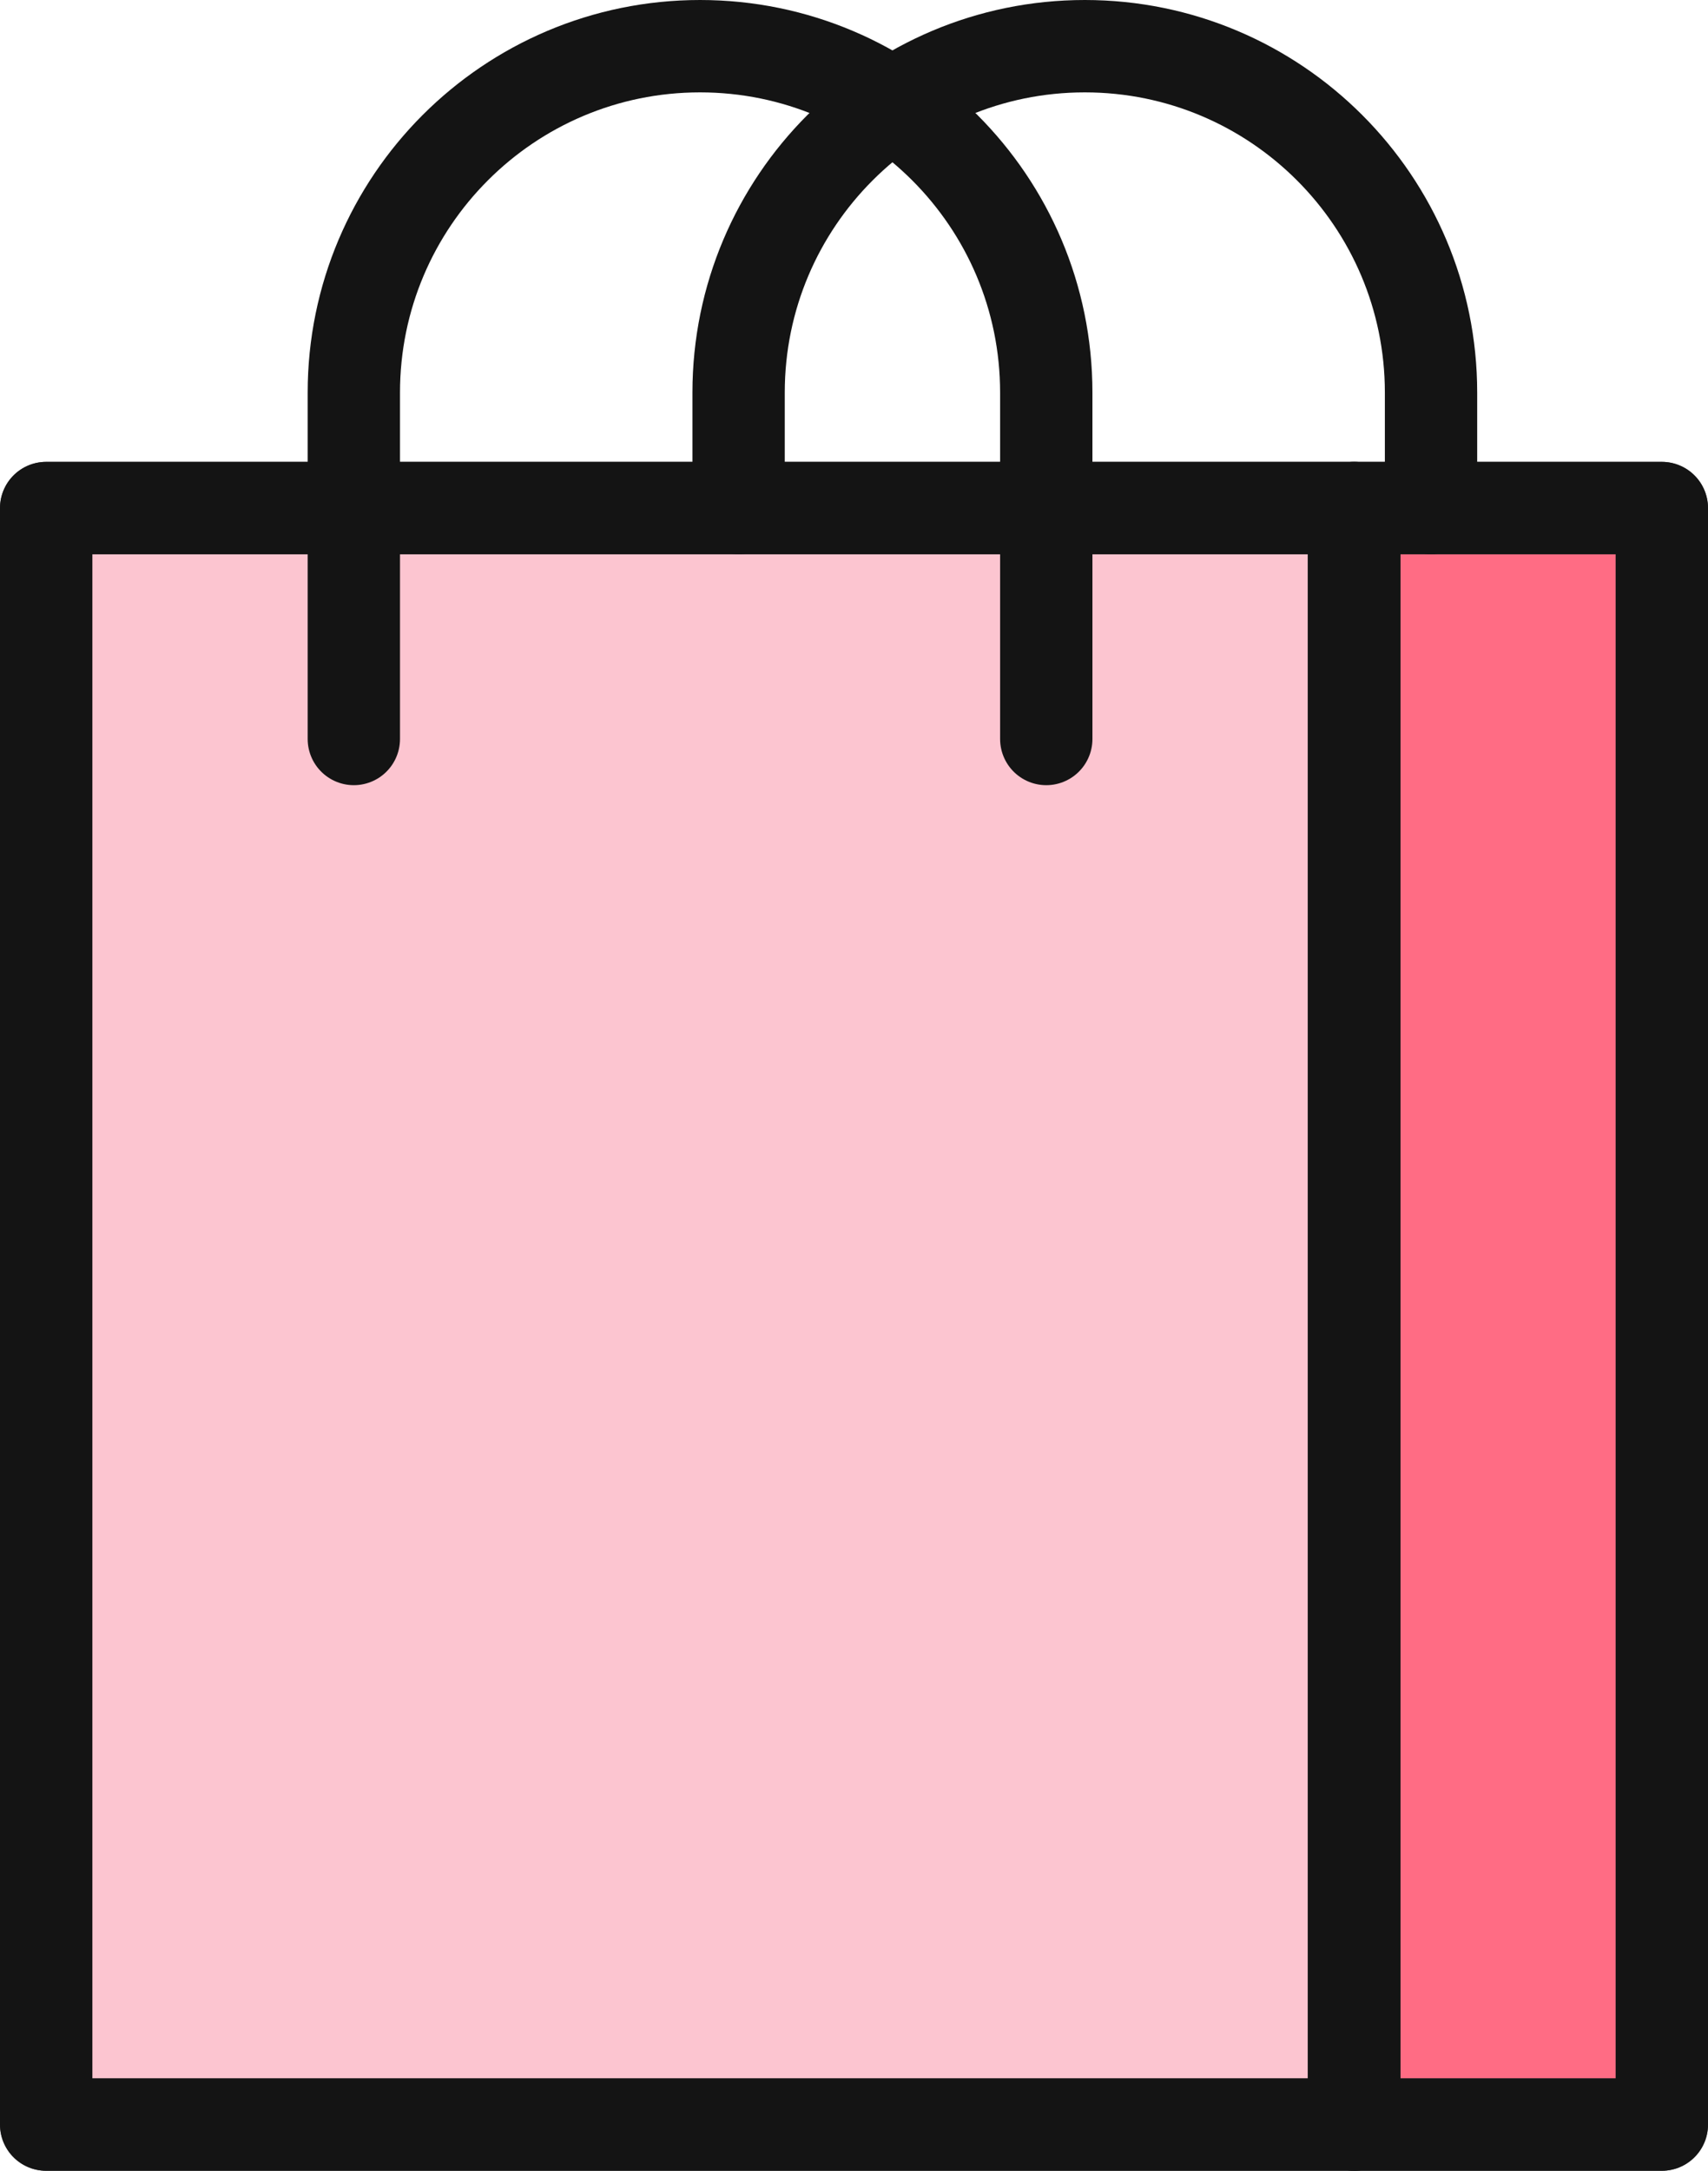
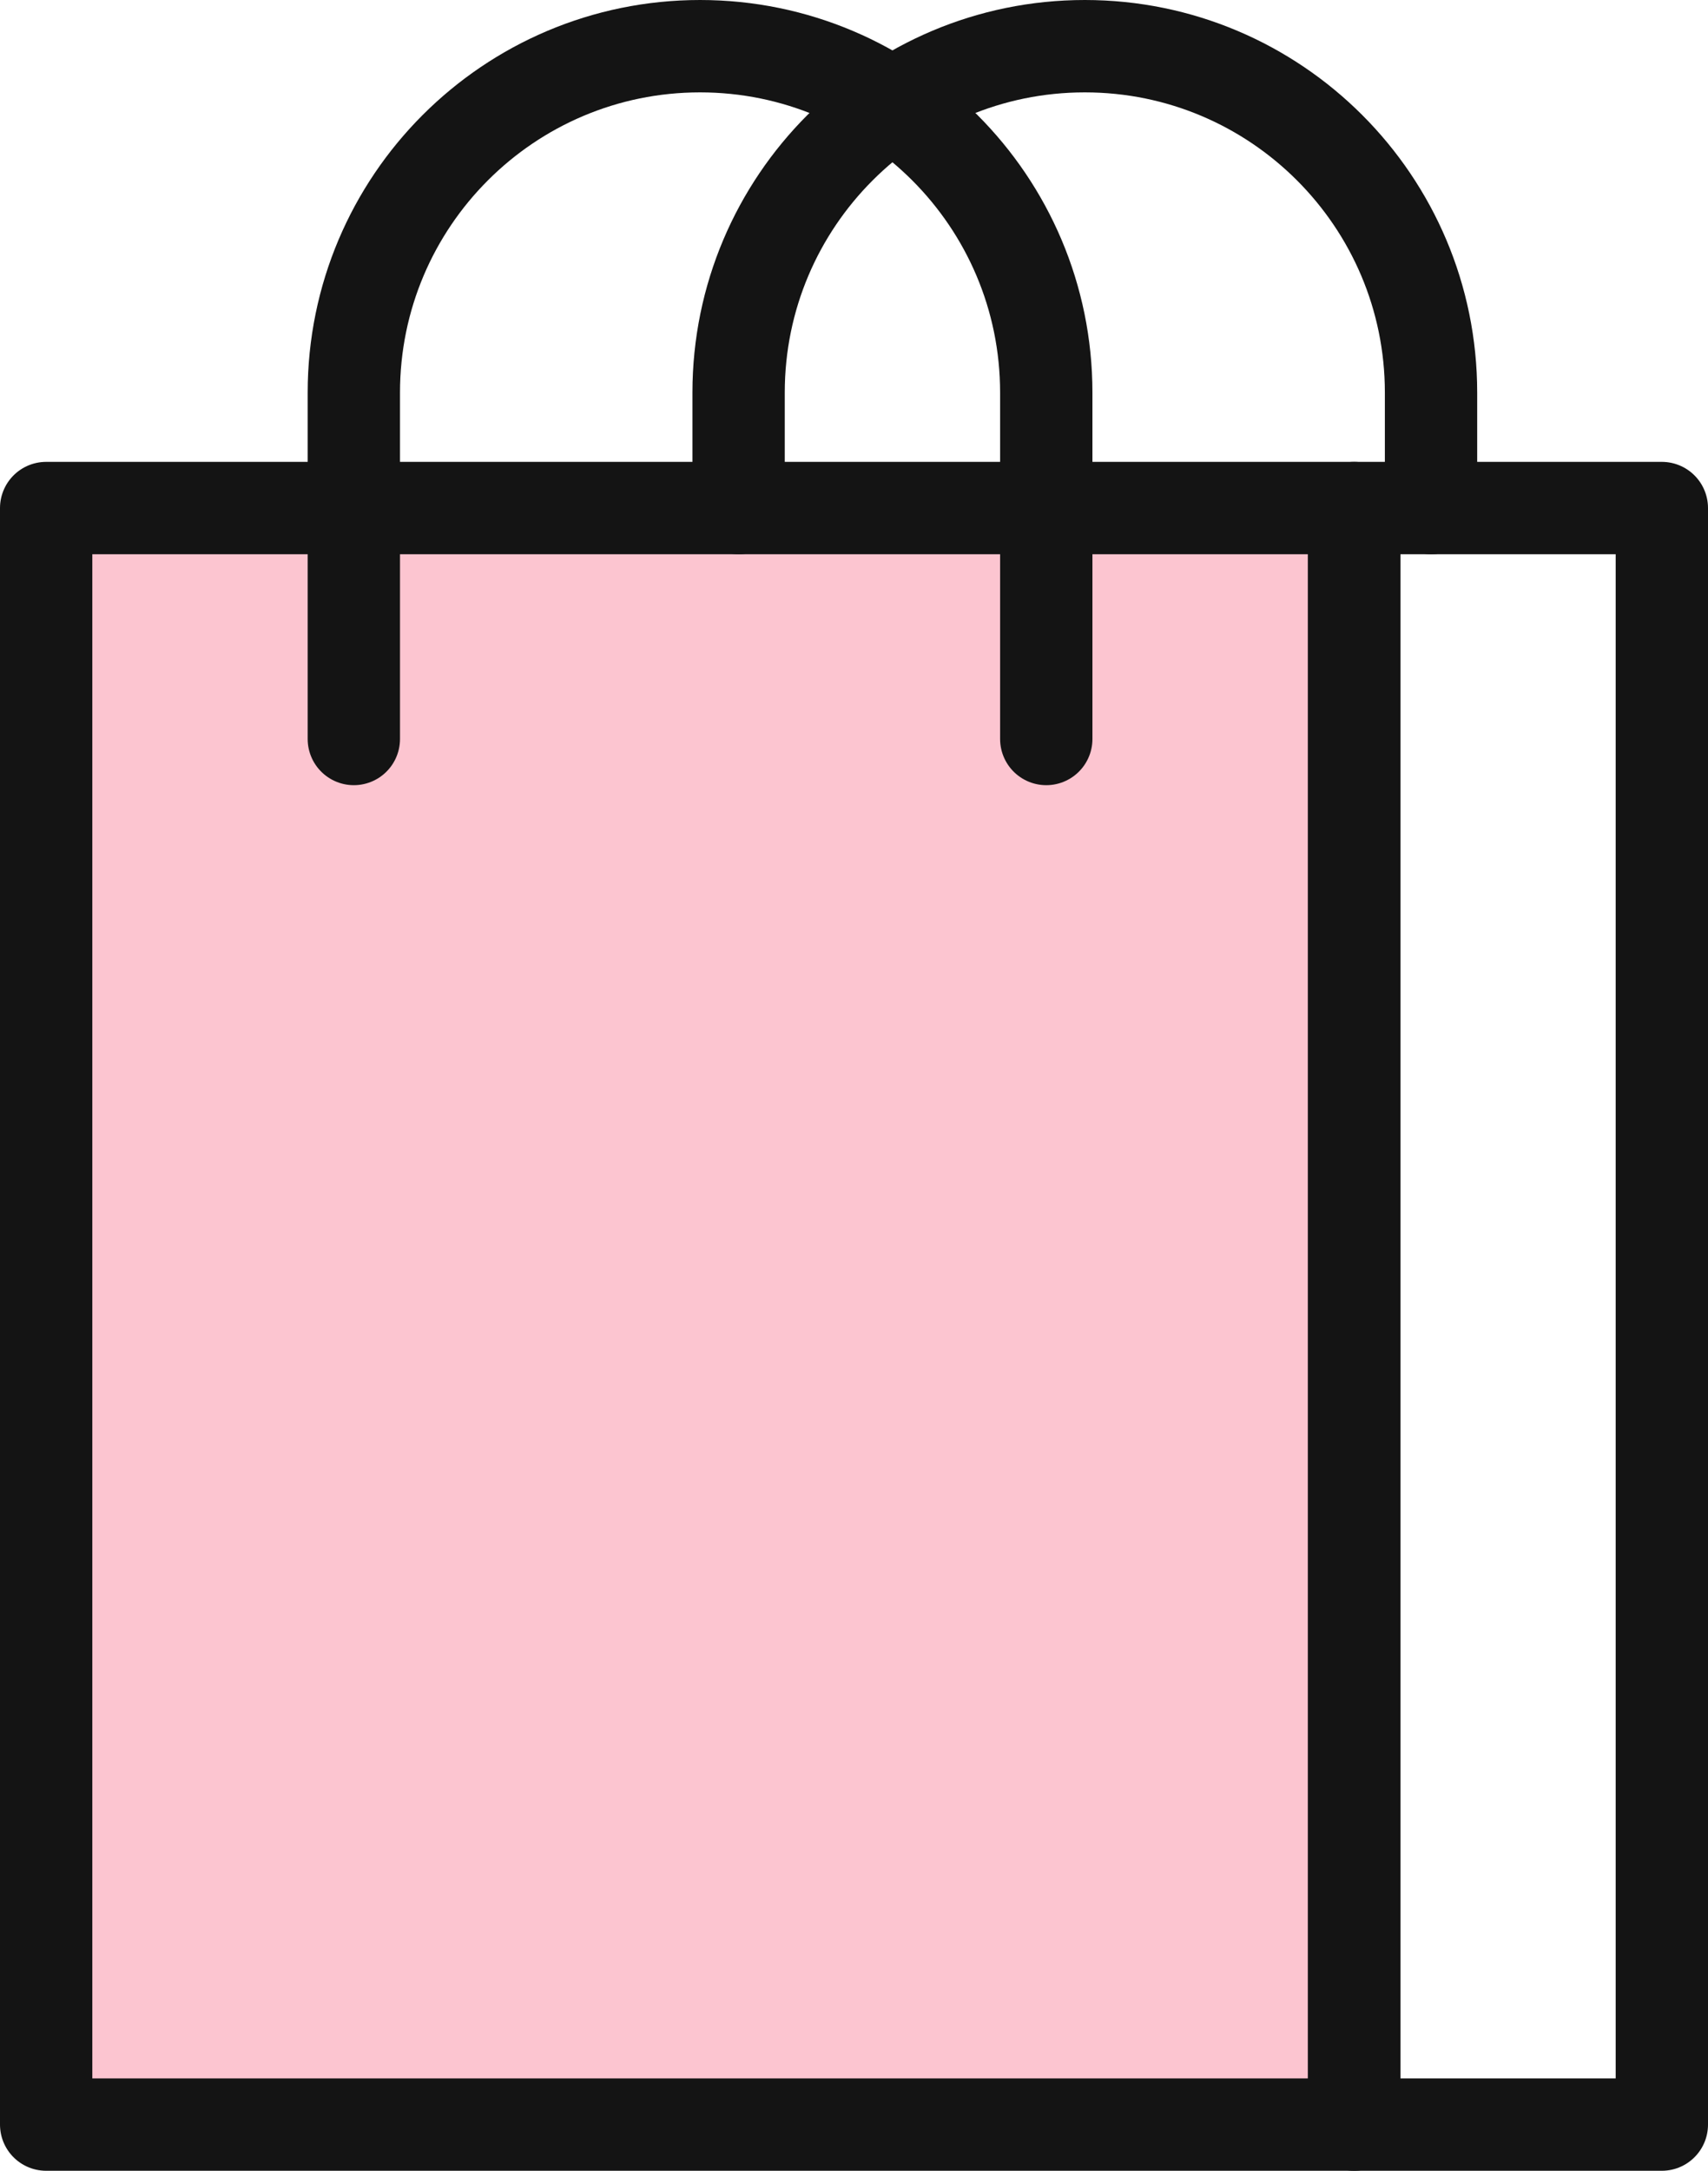
<svg xmlns="http://www.w3.org/2000/svg" id="_レイヤー_2" viewBox="0 0 74 94">
  <defs>
    <style>.cls-1{stroke:#414042}.cls-1,.cls-4{stroke-linecap:round;stroke-linejoin:round}.cls-1,.cls-4{fill:none;stroke-width:4px}.cls-4{stroke:#141414}</style>
  </defs>
  <g id="_入力例">
    <path d="M2 22H58.67V92H2z" fill="#fcc5d0" stroke="#333" stroke-width="3.03px" stroke-linecap="round" stroke-linejoin="round" />
-     <path d="M58.67 22H72V92H58.67z" stroke="#333" stroke-width="3.03px" fill="#ff6c84" stroke-linecap="round" stroke-linejoin="round" />
-     <path class="cls-1" d="M2 22H58.67V92H2z" />
-     <path class="cls-1" d="M58.67 22H72V92H58.67z" />
    <path class="cls-4" d="M15.33,32v-15c0-8.28,6.72-15,15-15h0c8.28,0,15,6.72,15,15v15" />
    <path class="cls-4" d="M32,22v-5c0-8.28,6.72-15,15-15h0c8.28,0,15,6.72,15,15v5" />
    <path class="cls-4" d="M2 22H58.67V92H2z" />
    <path class="cls-4" d="M58.67 22H72V92H58.67z" />
  </g>
</svg>